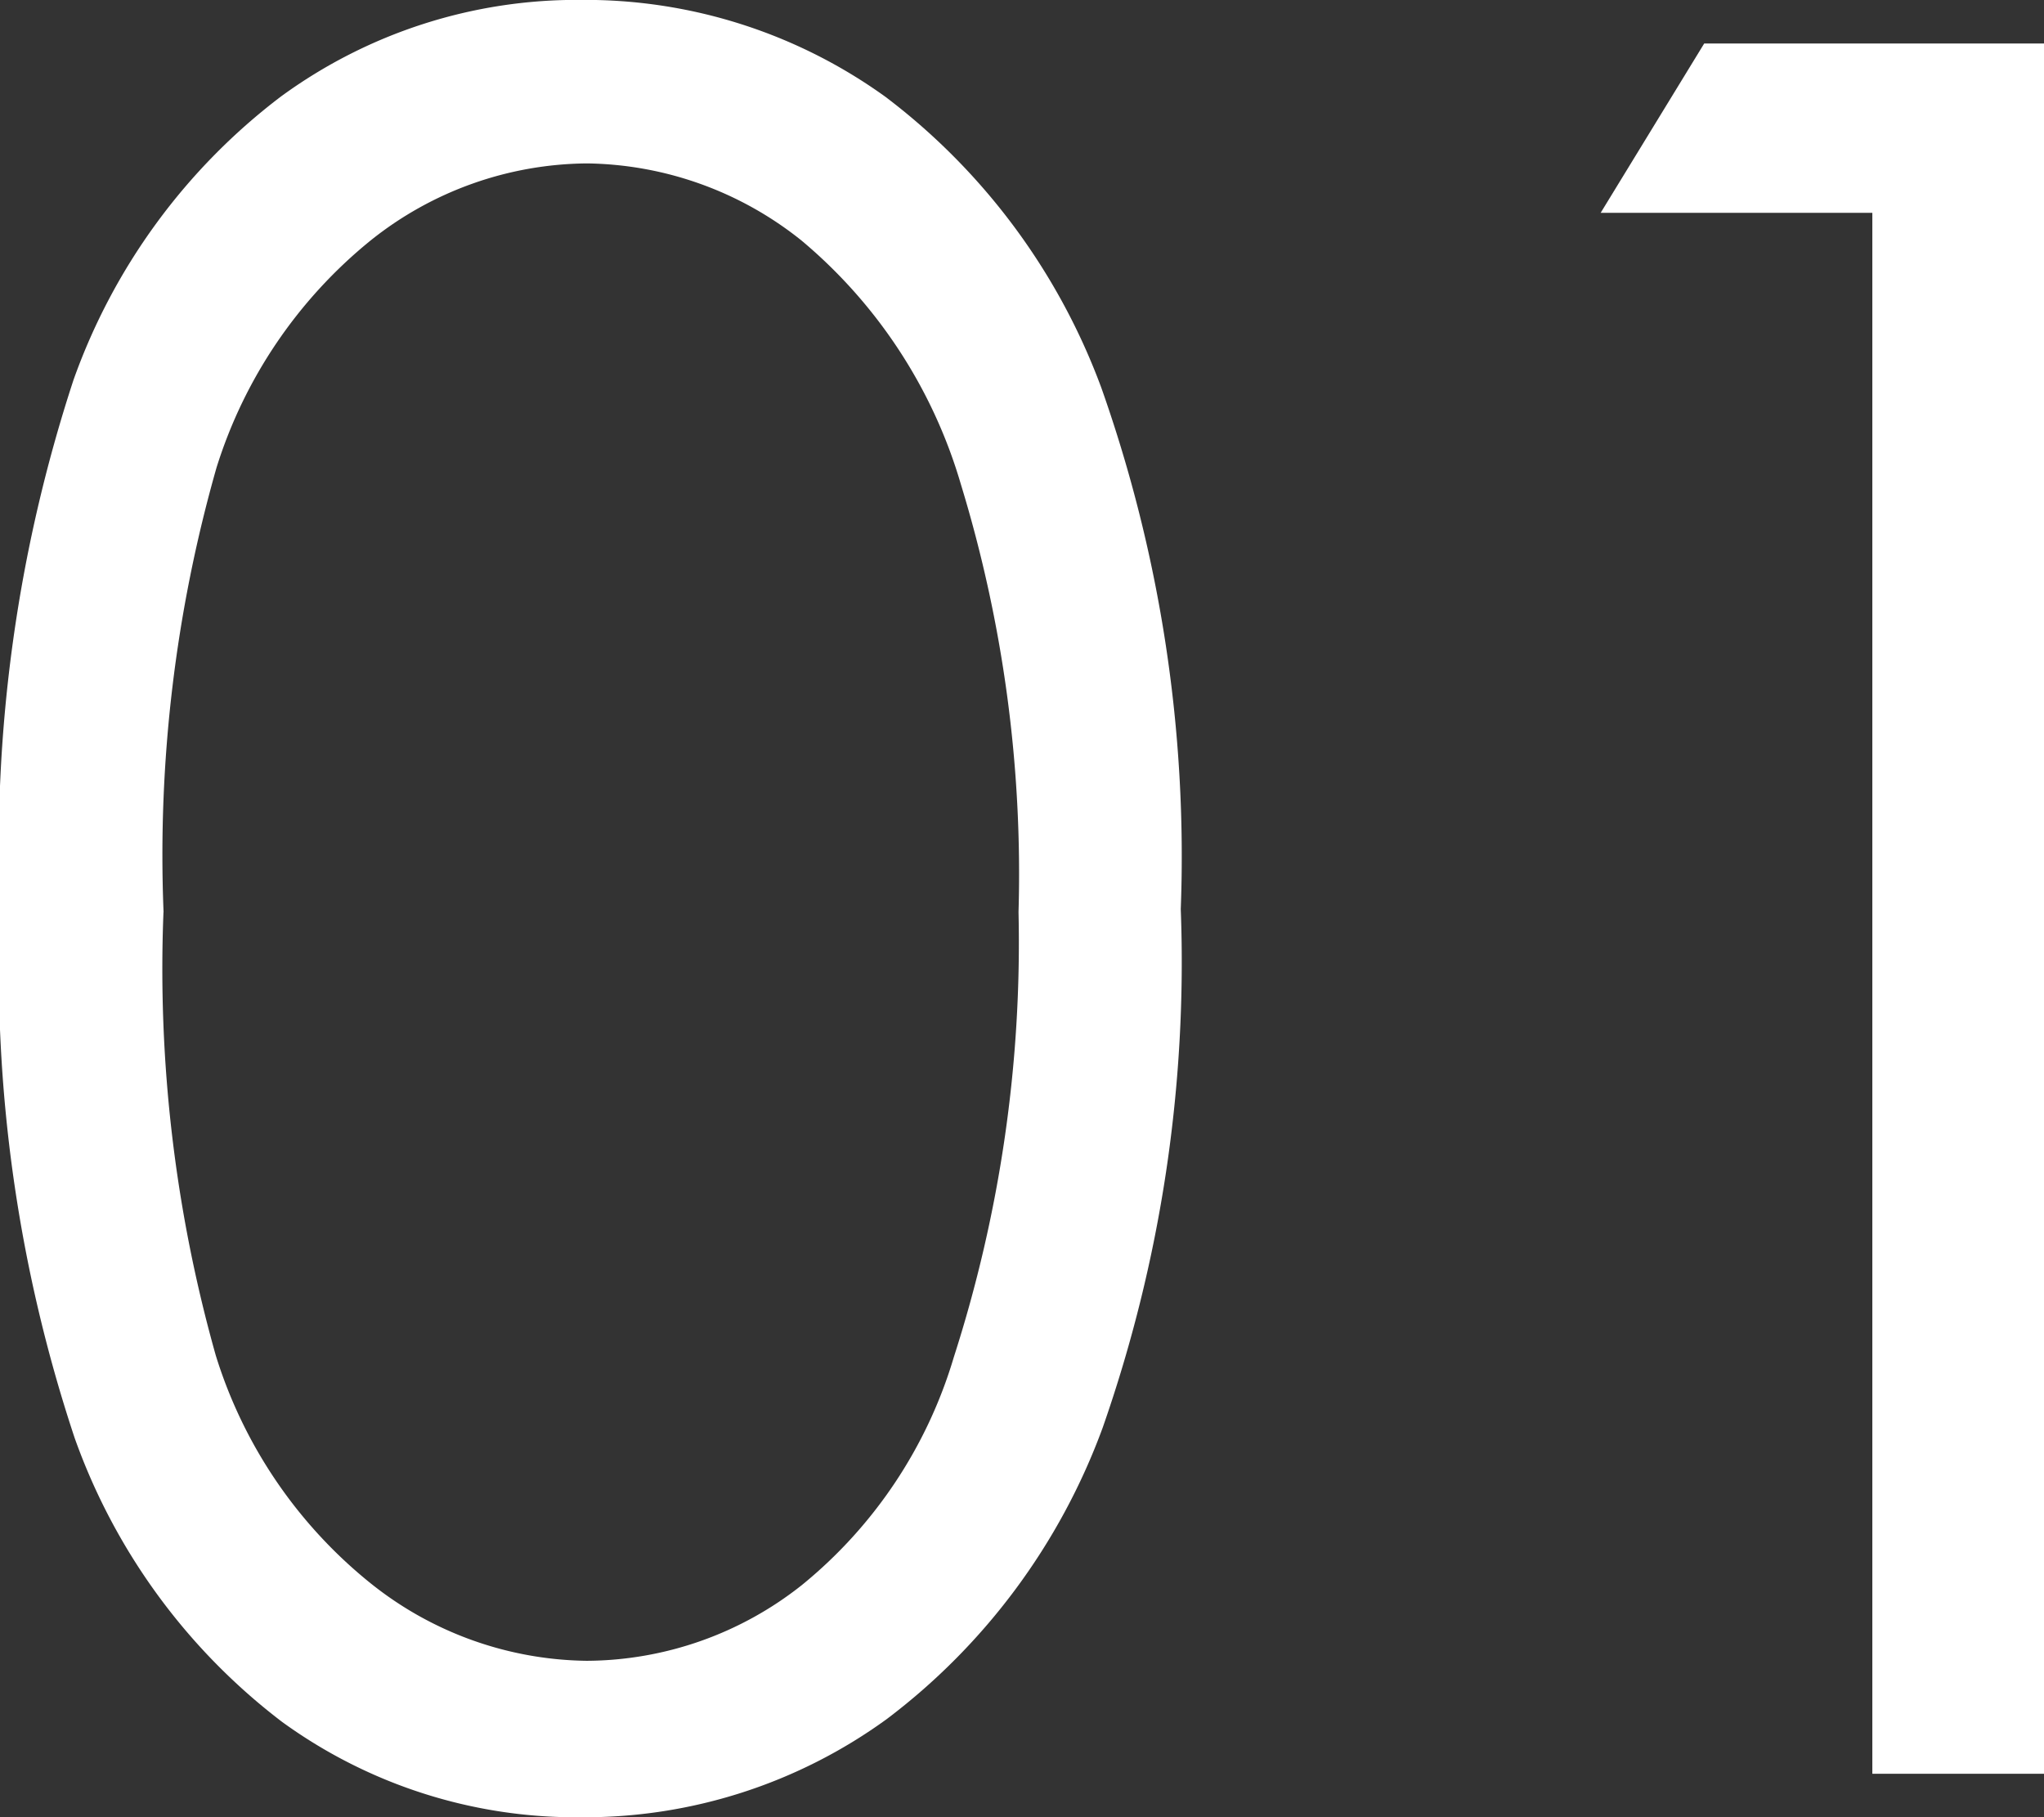
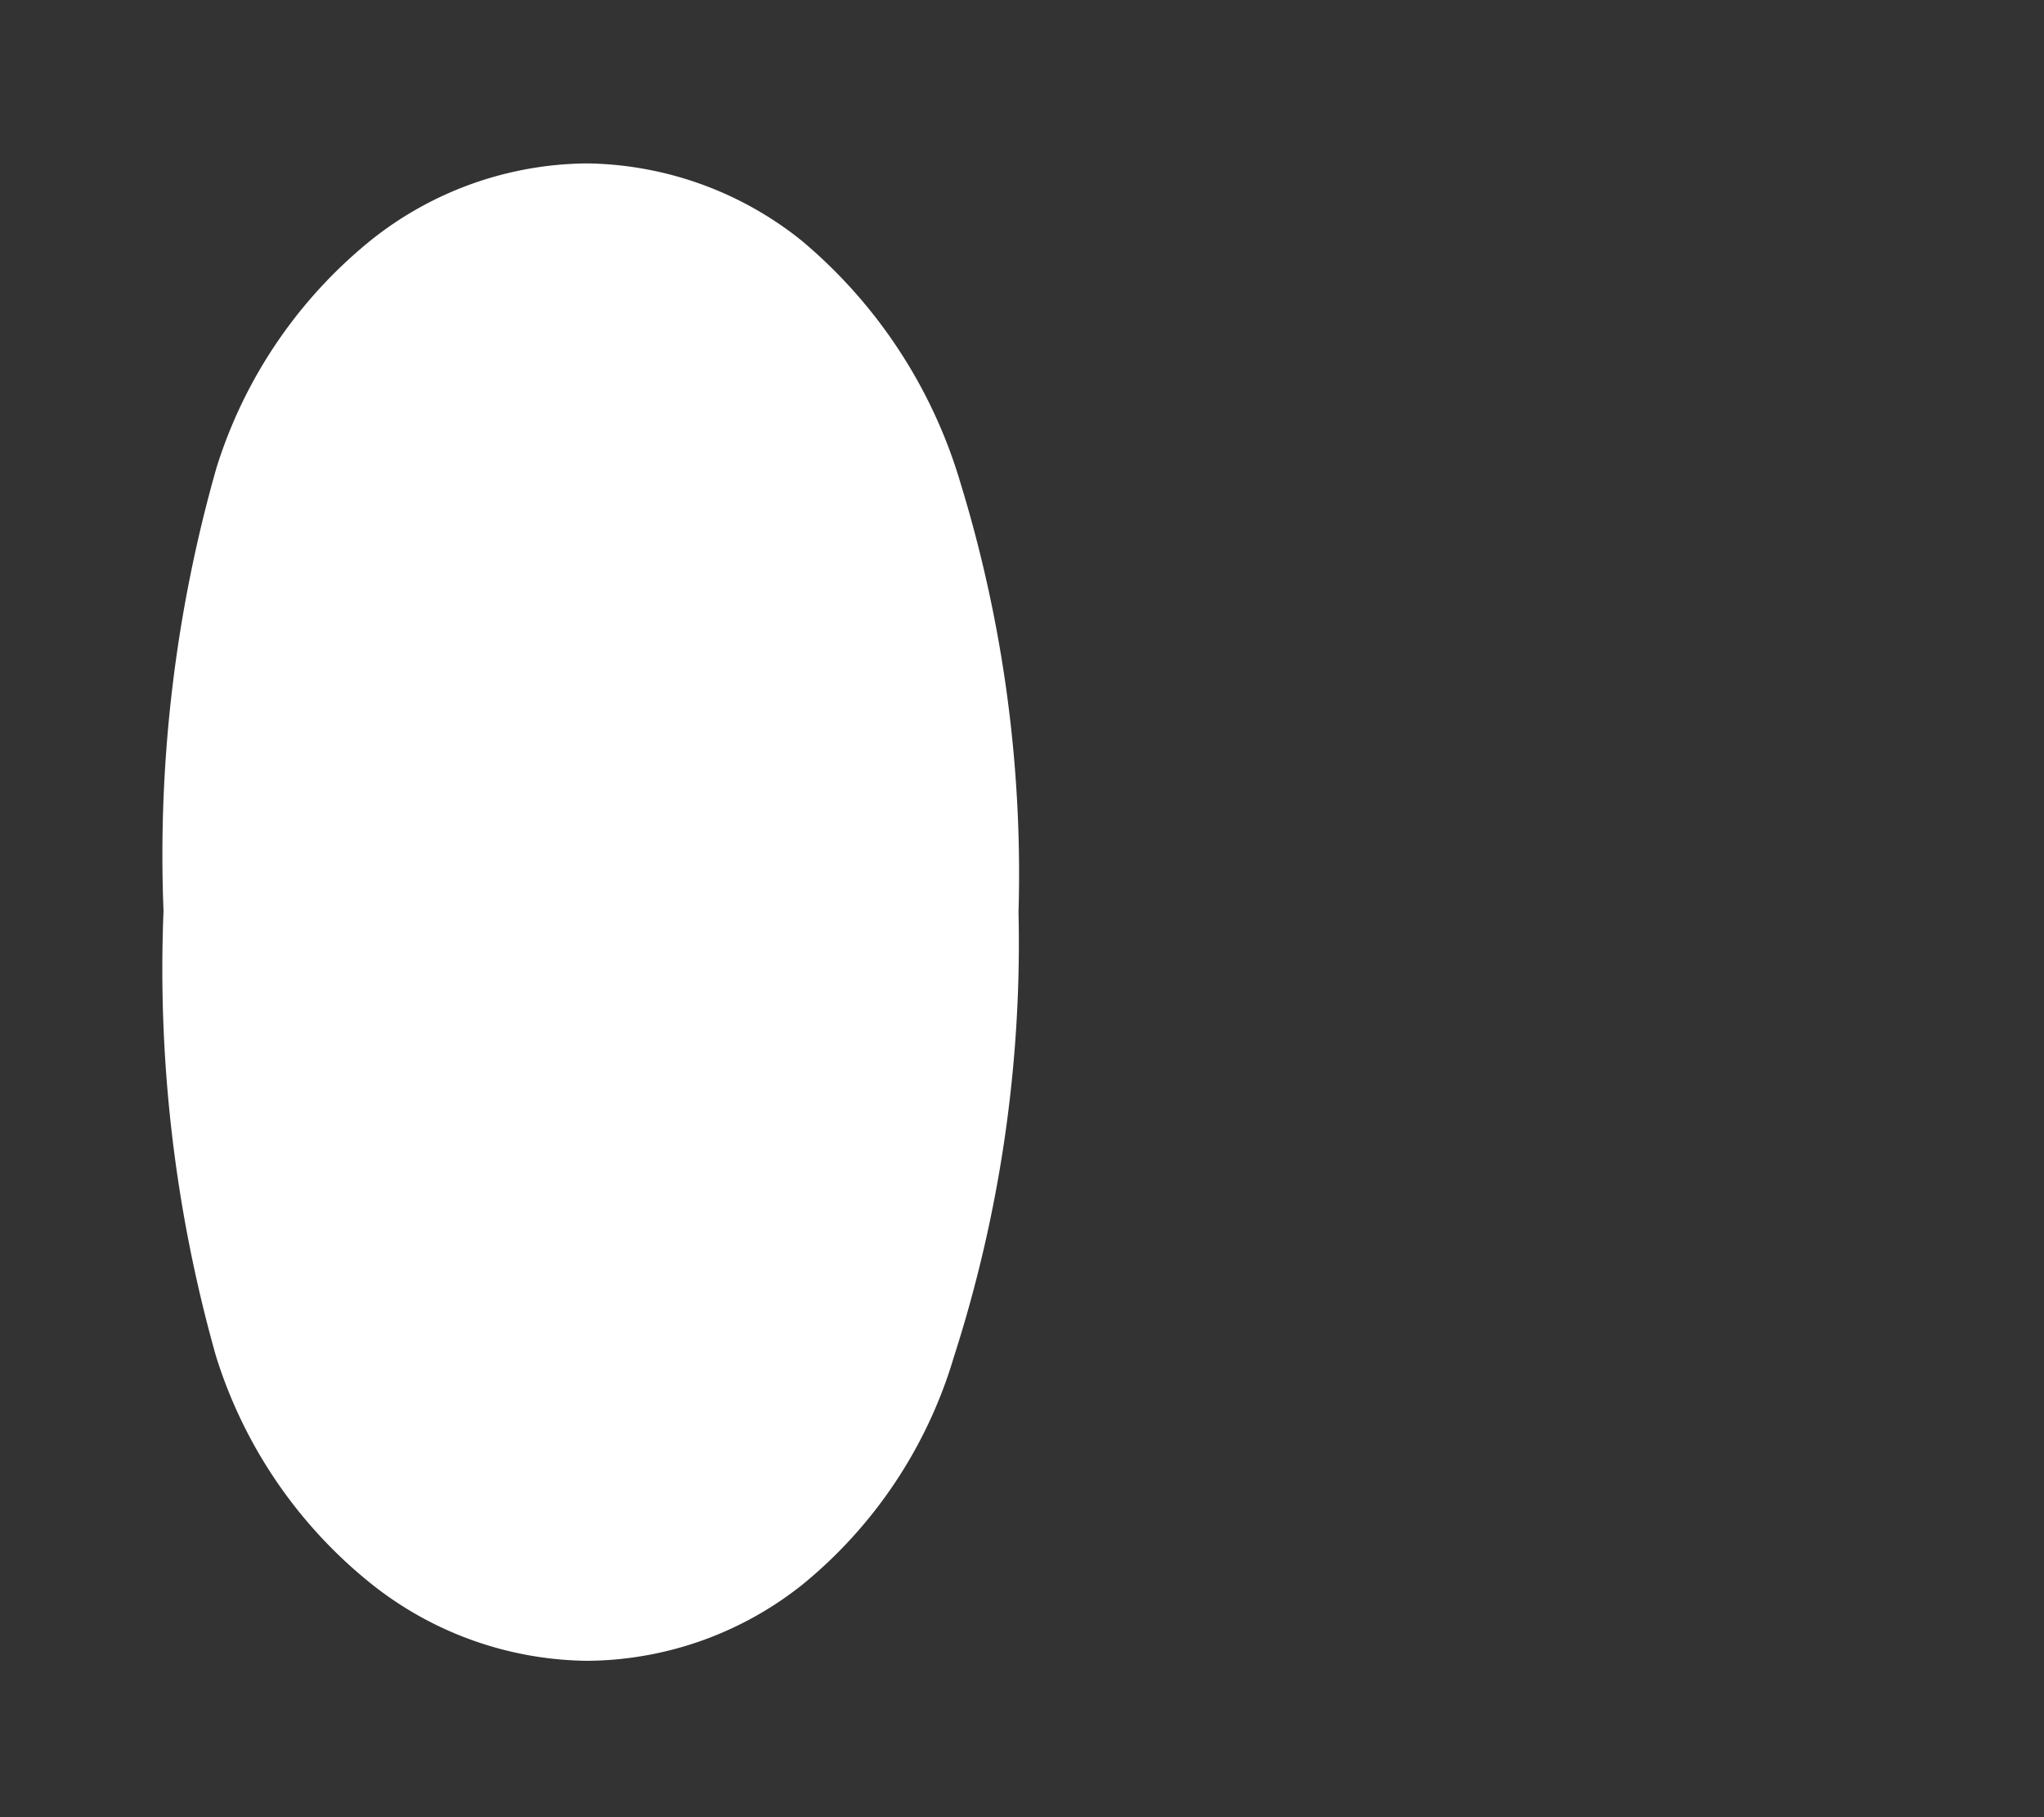
<svg xmlns="http://www.w3.org/2000/svg" id="レイヤー_1" data-name="レイヤー 1" viewBox="0 0 23.219 20.641">
  <rect x="0" y="0" width="23.219" height="20.641" fill="#333333" stroke="none" />
  <defs>
    <style>.cls-1{fill:#fff;}</style>
  </defs>
  <title>txt2_01</title>
-   <path class="cls-1" d="M-827.132-1118.819a17.047,17.047,0,0,1,.835-6.012,6.972,6.972,0,0,1,2.358-3.22,5.695,5.695,0,0,1,3.407-1.096,5.833,5.833,0,0,1,3.46,1.102,7.325,7.325,0,0,1,2.452,3.307,15.958,15.958,0,0,1,.901,5.918,16.015,16.015,0,0,1-.888,5.892,7.29,7.29,0,0,1-2.452,3.307,5.841,5.841,0,0,1-3.473,1.115,5.683,5.683,0,0,1-3.394-1.082,7.001,7.001,0,0,1-2.358-3.226A16.869,16.869,0,0,1-827.132-1118.819Zm1.857,0.033a16.17,16.17,0,0,0,.594,5.034,5.348,5.348,0,0,0,1.757,2.587,4,4,0,0,0,2.458.882,3.962,3.962,0,0,0,2.445-.862,5.266,5.266,0,0,0,1.724-2.587,15.368,15.368,0,0,0,.735-5.054,15.12,15.12,0,0,0-.655-4.86,5.691,5.691,0,0,0-1.81-2.768,3.975,3.975,0,0,0-2.438-.876,3.981,3.981,0,0,0-2.458.876,5.387,5.387,0,0,0-1.75,2.581A16.055,16.055,0,0,0-825.274-1118.786Z" transform="translate(827.132 1129.146)" />
-   <path class="cls-1" d="M-807.773-1128.652h3.861V-1109h-1.951v-17.729h-3.086Z" transform="translate(827.132 1129.146)" />
+   <path class="cls-1" d="M-827.132-1118.819A16.869,16.869,0,0,1-827.132-1118.819Zm1.857,0.033a16.17,16.17,0,0,0,.594,5.034,5.348,5.348,0,0,0,1.757,2.587,4,4,0,0,0,2.458.882,3.962,3.962,0,0,0,2.445-.862,5.266,5.266,0,0,0,1.724-2.587,15.368,15.368,0,0,0,.735-5.054,15.12,15.12,0,0,0-.655-4.86,5.691,5.691,0,0,0-1.81-2.768,3.975,3.975,0,0,0-2.438-.876,3.981,3.981,0,0,0-2.458.876,5.387,5.387,0,0,0-1.75,2.581A16.055,16.055,0,0,0-825.274-1118.786Z" transform="translate(827.132 1129.146)" />
</svg>